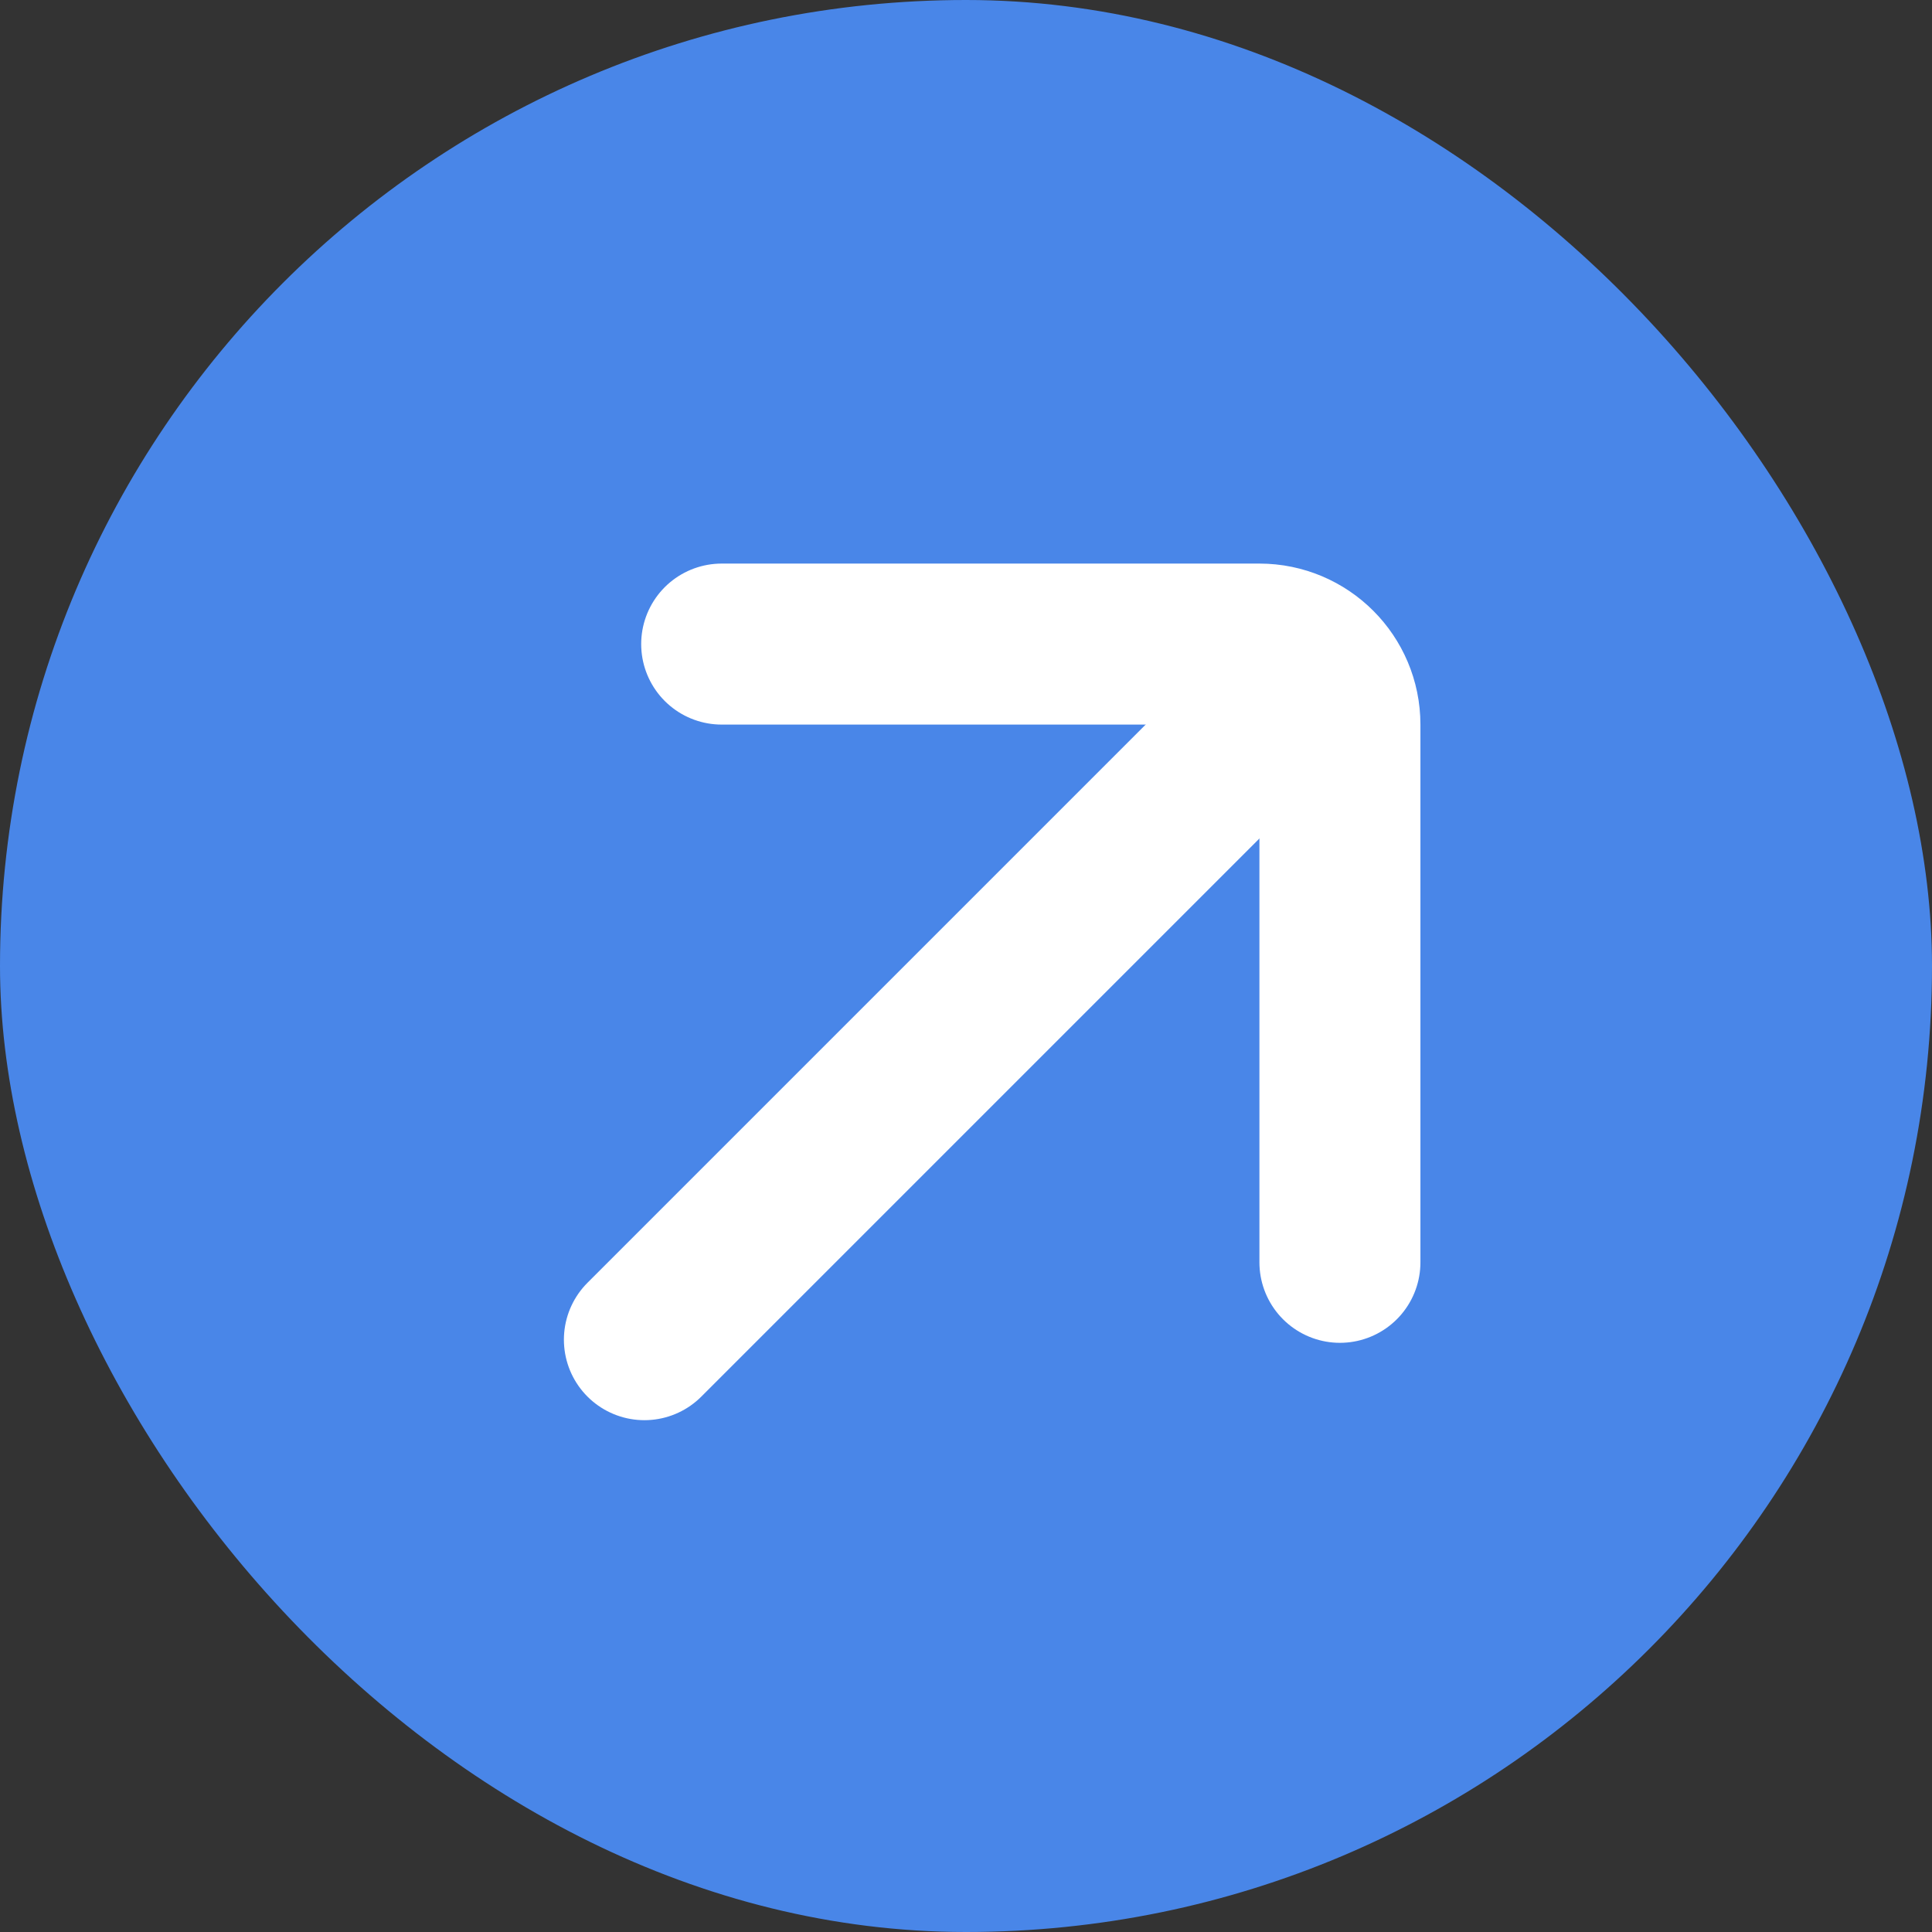
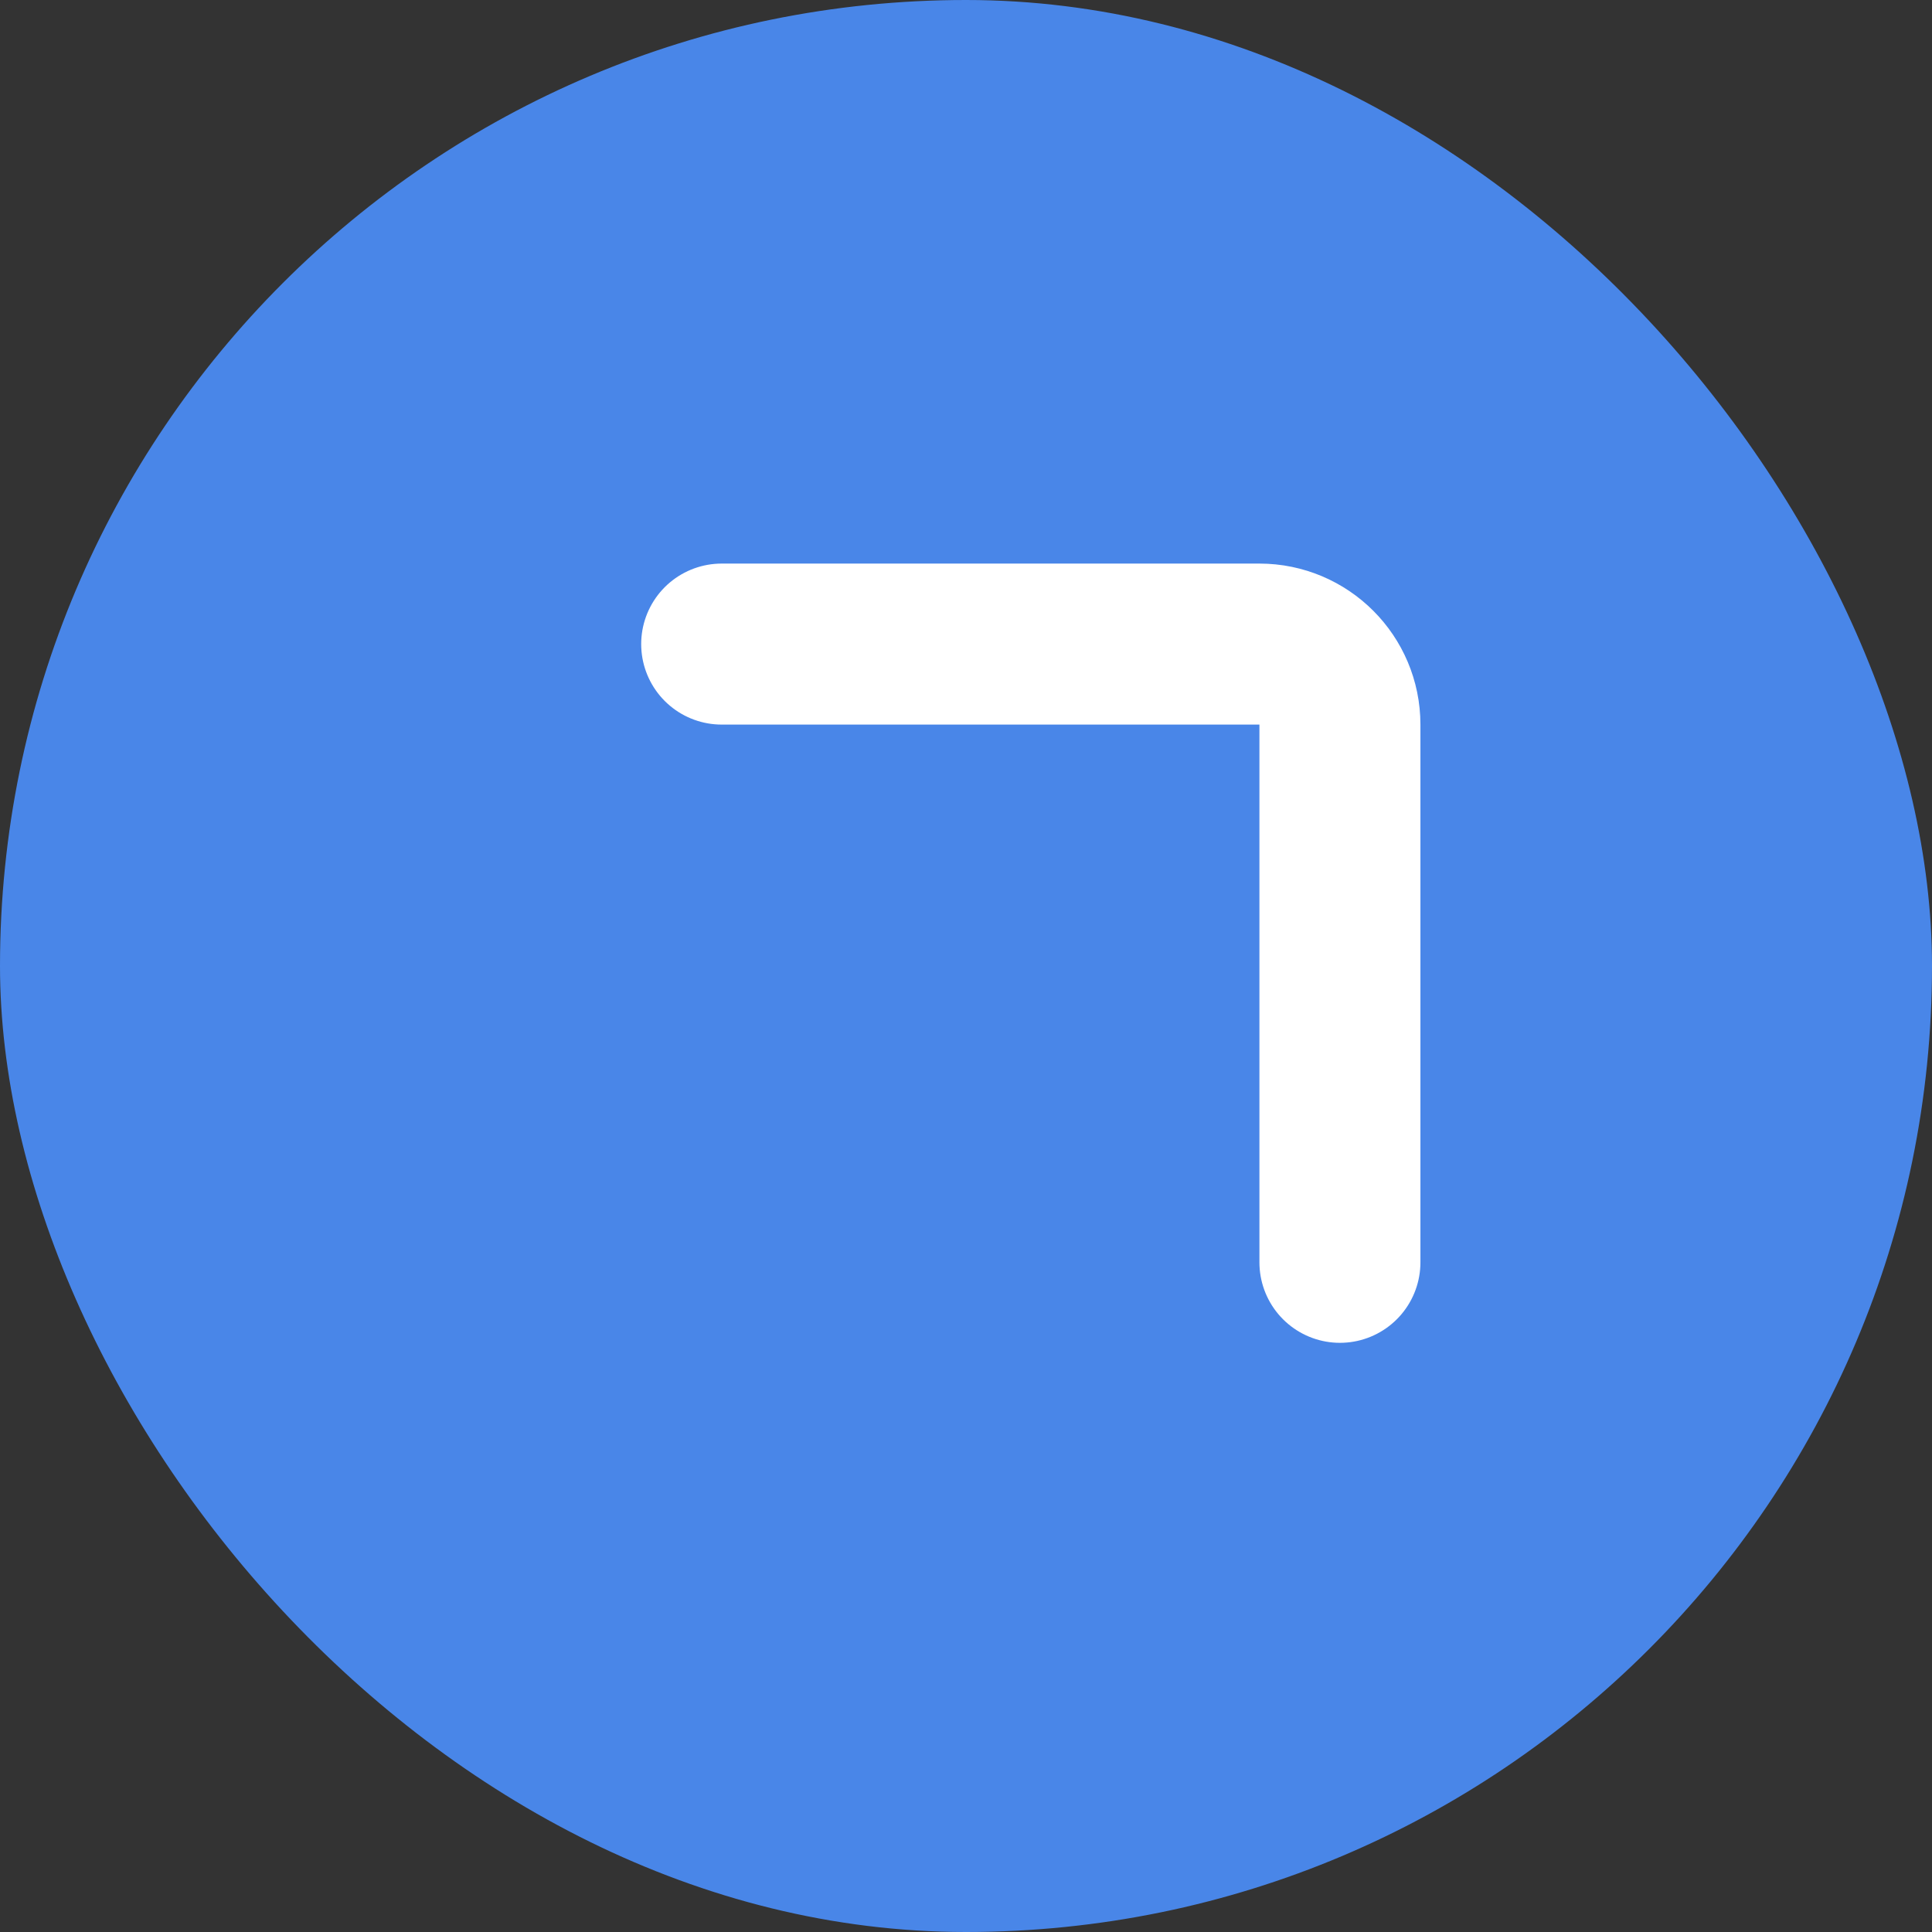
<svg xmlns="http://www.w3.org/2000/svg" width="24" height="24" viewBox="0 0 24 24" fill="none">
  <rect x="0" y="0" width="24" height="24" fill="#333333" stroke="none" />
  <rect width="24" height="24" rx="12" fill="#4986E8" />
  <path d="M8.965 8.001H15.645C16.197 8.001 16.645 8.449 16.645 9.001V15.681" stroke="white" stroke-width="2" stroke-linecap="round" />
-   <path d="M15.685 8.962L8.005 16.642" stroke="white" stroke-width="2" stroke-linecap="round" />
</svg>